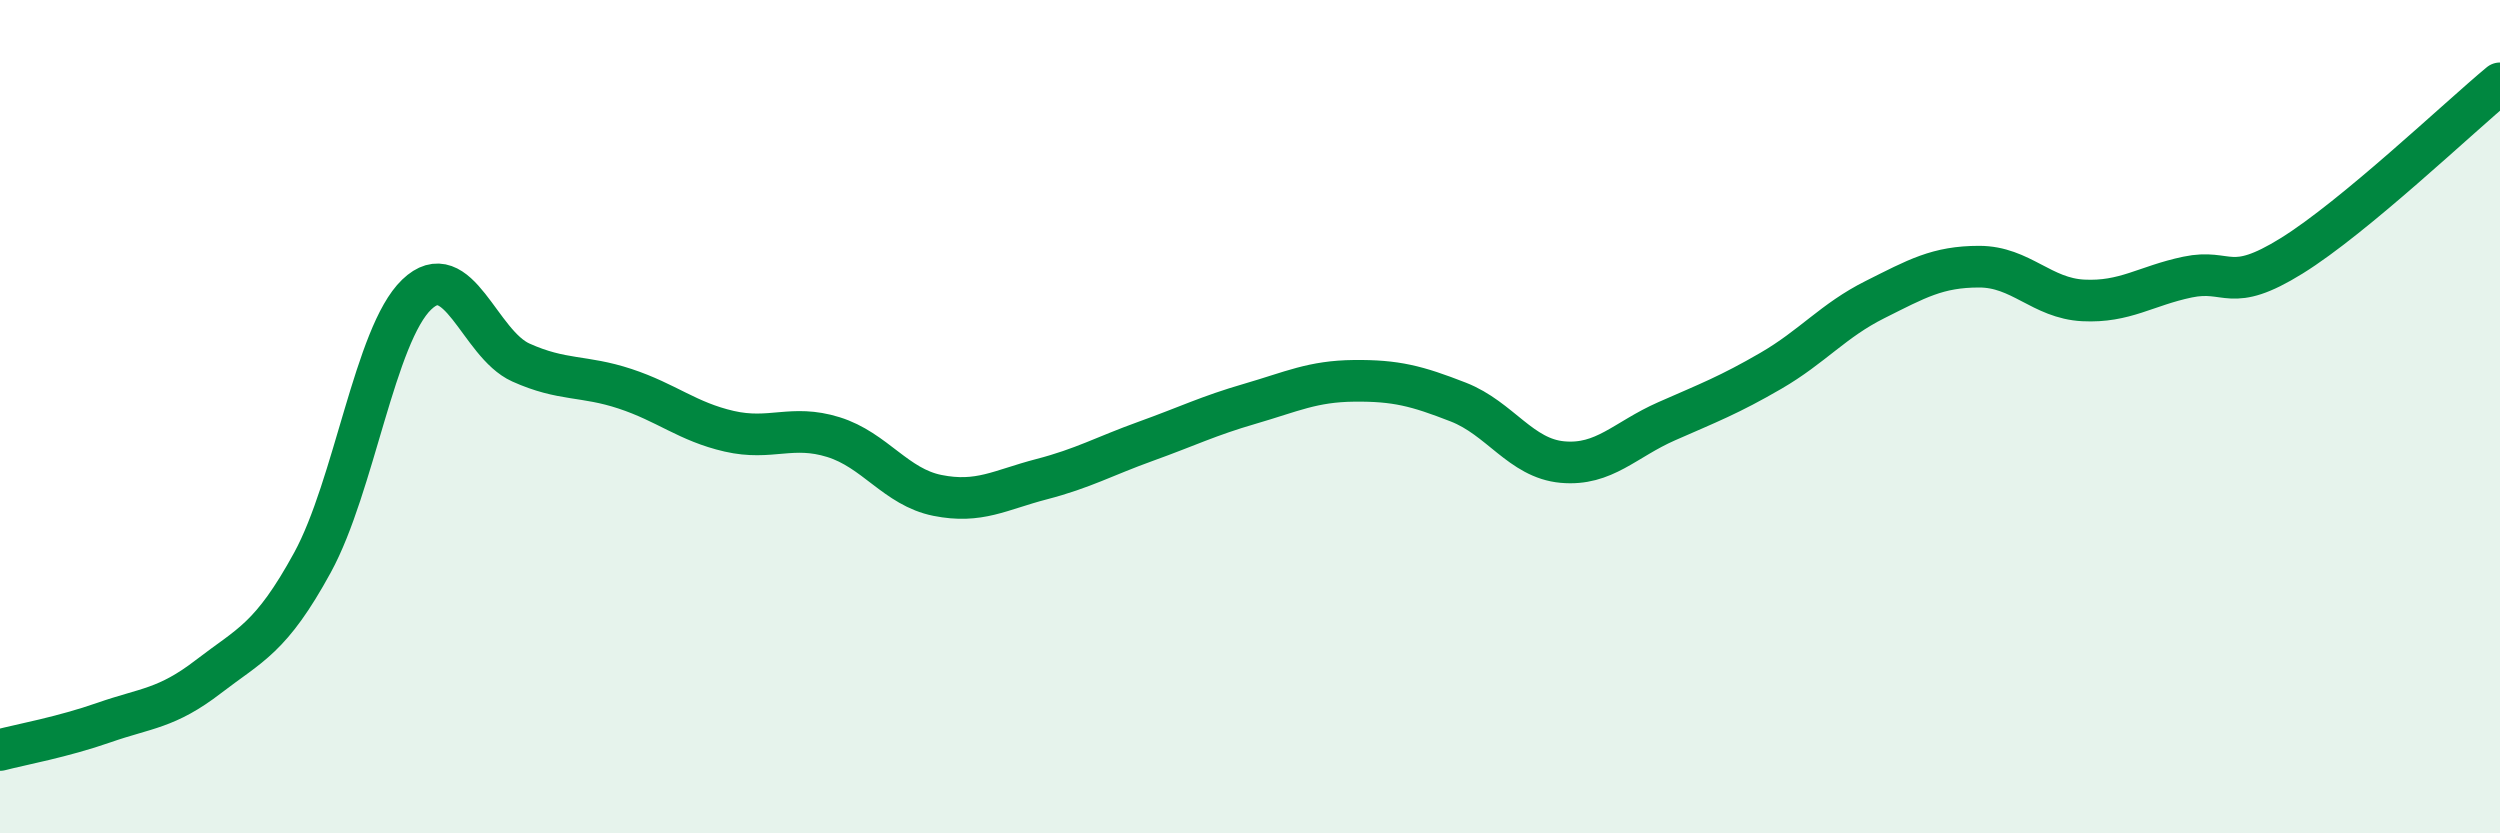
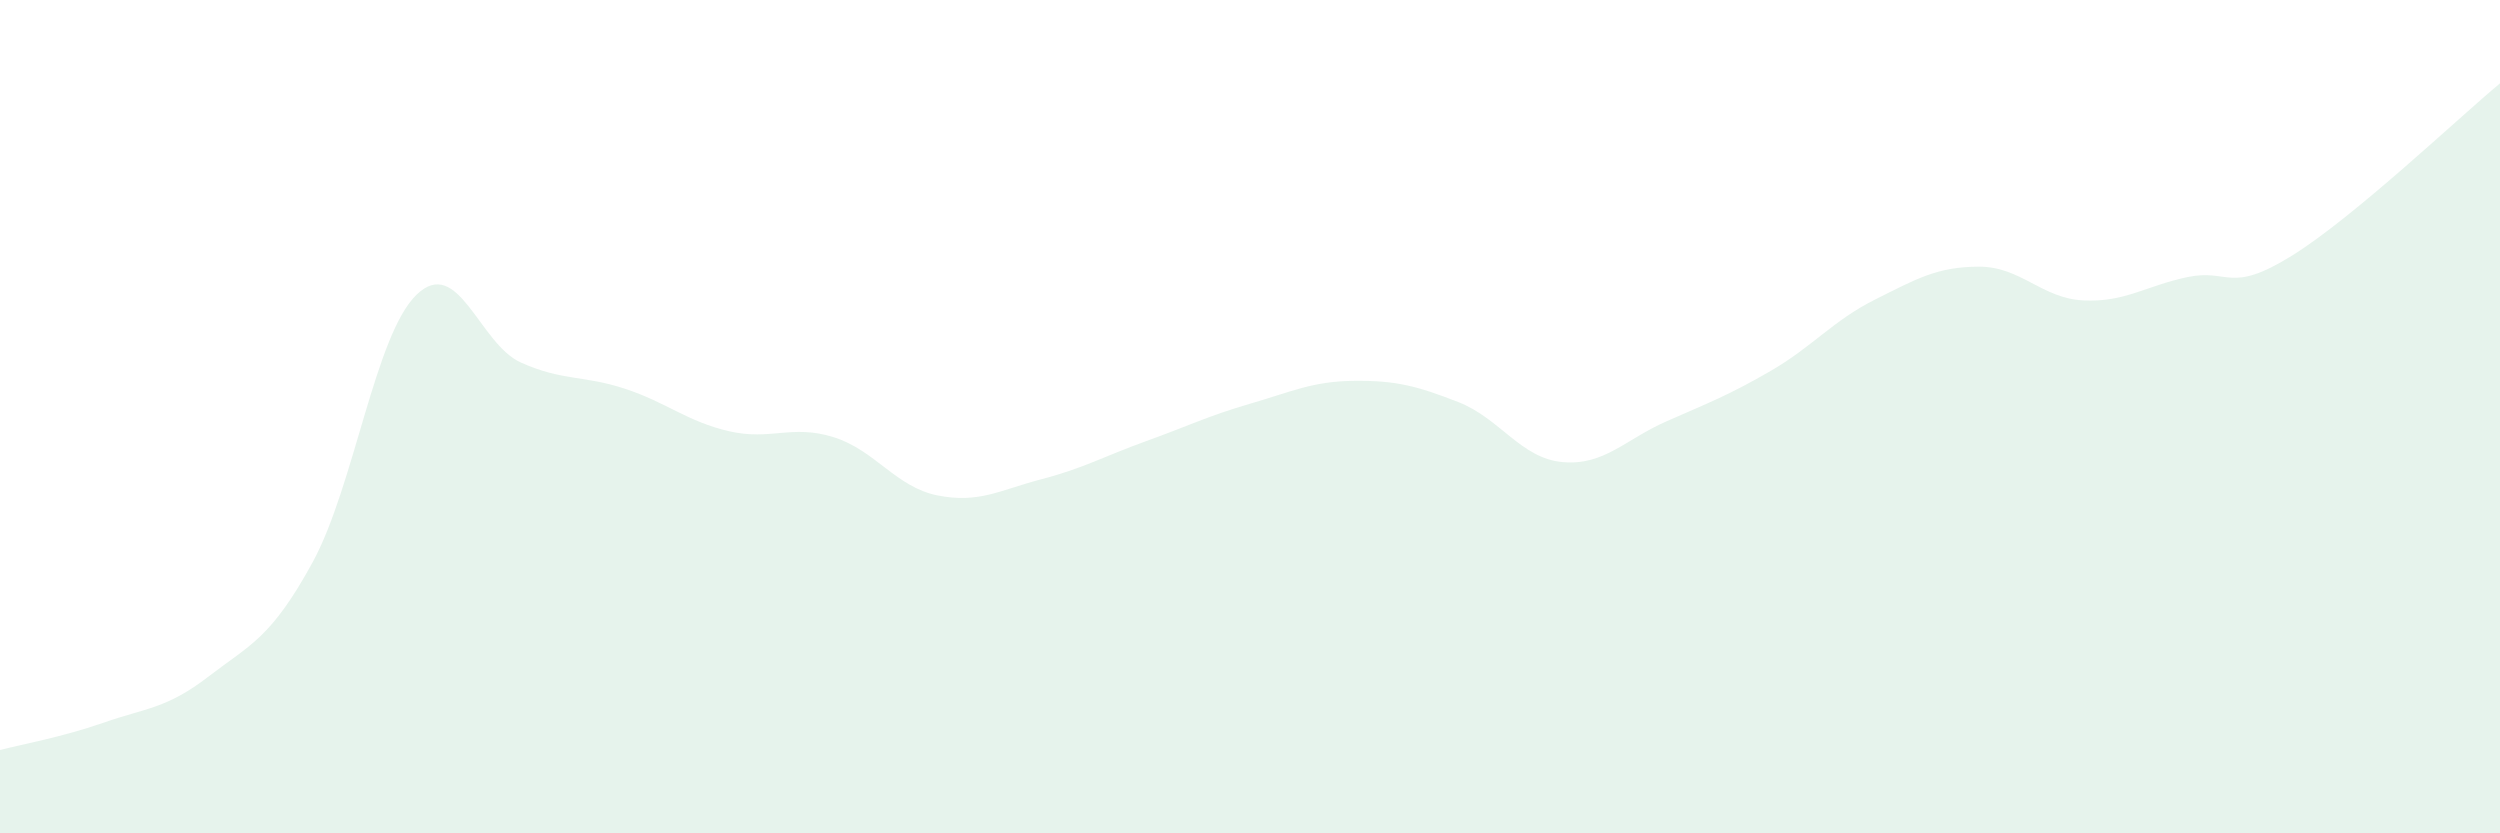
<svg xmlns="http://www.w3.org/2000/svg" width="60" height="20" viewBox="0 0 60 20">
  <path d="M 0,18 C 0.5,17.87 1.5,17.69 2.5,17.34 C 3.5,16.99 4,17.01 5,16.24 C 6,15.47 6.5,15.33 7.5,13.5 C 8.5,11.67 9,8.03 10,7.07 C 11,6.11 11.5,8.25 12.5,8.7 C 13.5,9.15 14,9 15,9.33 C 16,9.66 16.5,10.12 17.5,10.35 C 18.5,10.58 19,10.18 20,10.49 C 21,10.8 21.5,11.69 22.5,11.89 C 23.5,12.09 24,11.76 25,11.5 C 26,11.24 26.5,10.95 27.5,10.59 C 28.5,10.23 29,9.98 30,9.69 C 31,9.4 31.5,9.15 32.5,9.14 C 33.5,9.13 34,9.26 35,9.65 C 36,10.04 36.5,11 37.5,11.09 C 38.5,11.18 39,10.55 40,10.11 C 41,9.67 41.5,9.48 42.5,8.9 C 43.5,8.32 44,7.69 45,7.19 C 46,6.69 46.5,6.4 47.5,6.4 C 48.5,6.4 49,7.16 50,7.21 C 51,7.26 51.5,6.86 52.5,6.65 C 53.5,6.44 53.5,7.07 55,6.14 C 56.5,5.21 59,2.83 60,2L60 20L0 20Z" fill="#008740" opacity="0.1" stroke-linecap="round" stroke-linejoin="round" />
-   <path d="M 0,18 C 0.5,17.87 1.5,17.69 2.5,17.34 C 3.5,16.99 4,17.01 5,16.24 C 6,15.47 6.5,15.33 7.5,13.5 C 8.5,11.67 9,8.03 10,7.07 C 11,6.11 11.5,8.25 12.5,8.7 C 13.5,9.15 14,9 15,9.33 C 16,9.66 16.5,10.12 17.5,10.35 C 18.5,10.58 19,10.18 20,10.49 C 21,10.8 21.5,11.69 22.5,11.89 C 23.5,12.09 24,11.76 25,11.5 C 26,11.24 26.5,10.95 27.5,10.59 C 28.5,10.23 29,9.98 30,9.69 C 31,9.4 31.5,9.15 32.5,9.14 C 33.5,9.13 34,9.26 35,9.65 C 36,10.04 36.5,11 37.5,11.09 C 38.5,11.18 39,10.55 40,10.11 C 41,9.67 41.5,9.48 42.5,8.9 C 43.5,8.32 44,7.69 45,7.19 C 46,6.69 46.5,6.4 47.5,6.4 C 48.5,6.4 49,7.16 50,7.21 C 51,7.26 51.5,6.86 52.5,6.65 C 53.5,6.44 53.5,7.07 55,6.14 C 56.5,5.21 59,2.83 60,2" stroke="#008740" stroke-width="1" fill="none" stroke-linecap="round" stroke-linejoin="round" />
</svg>